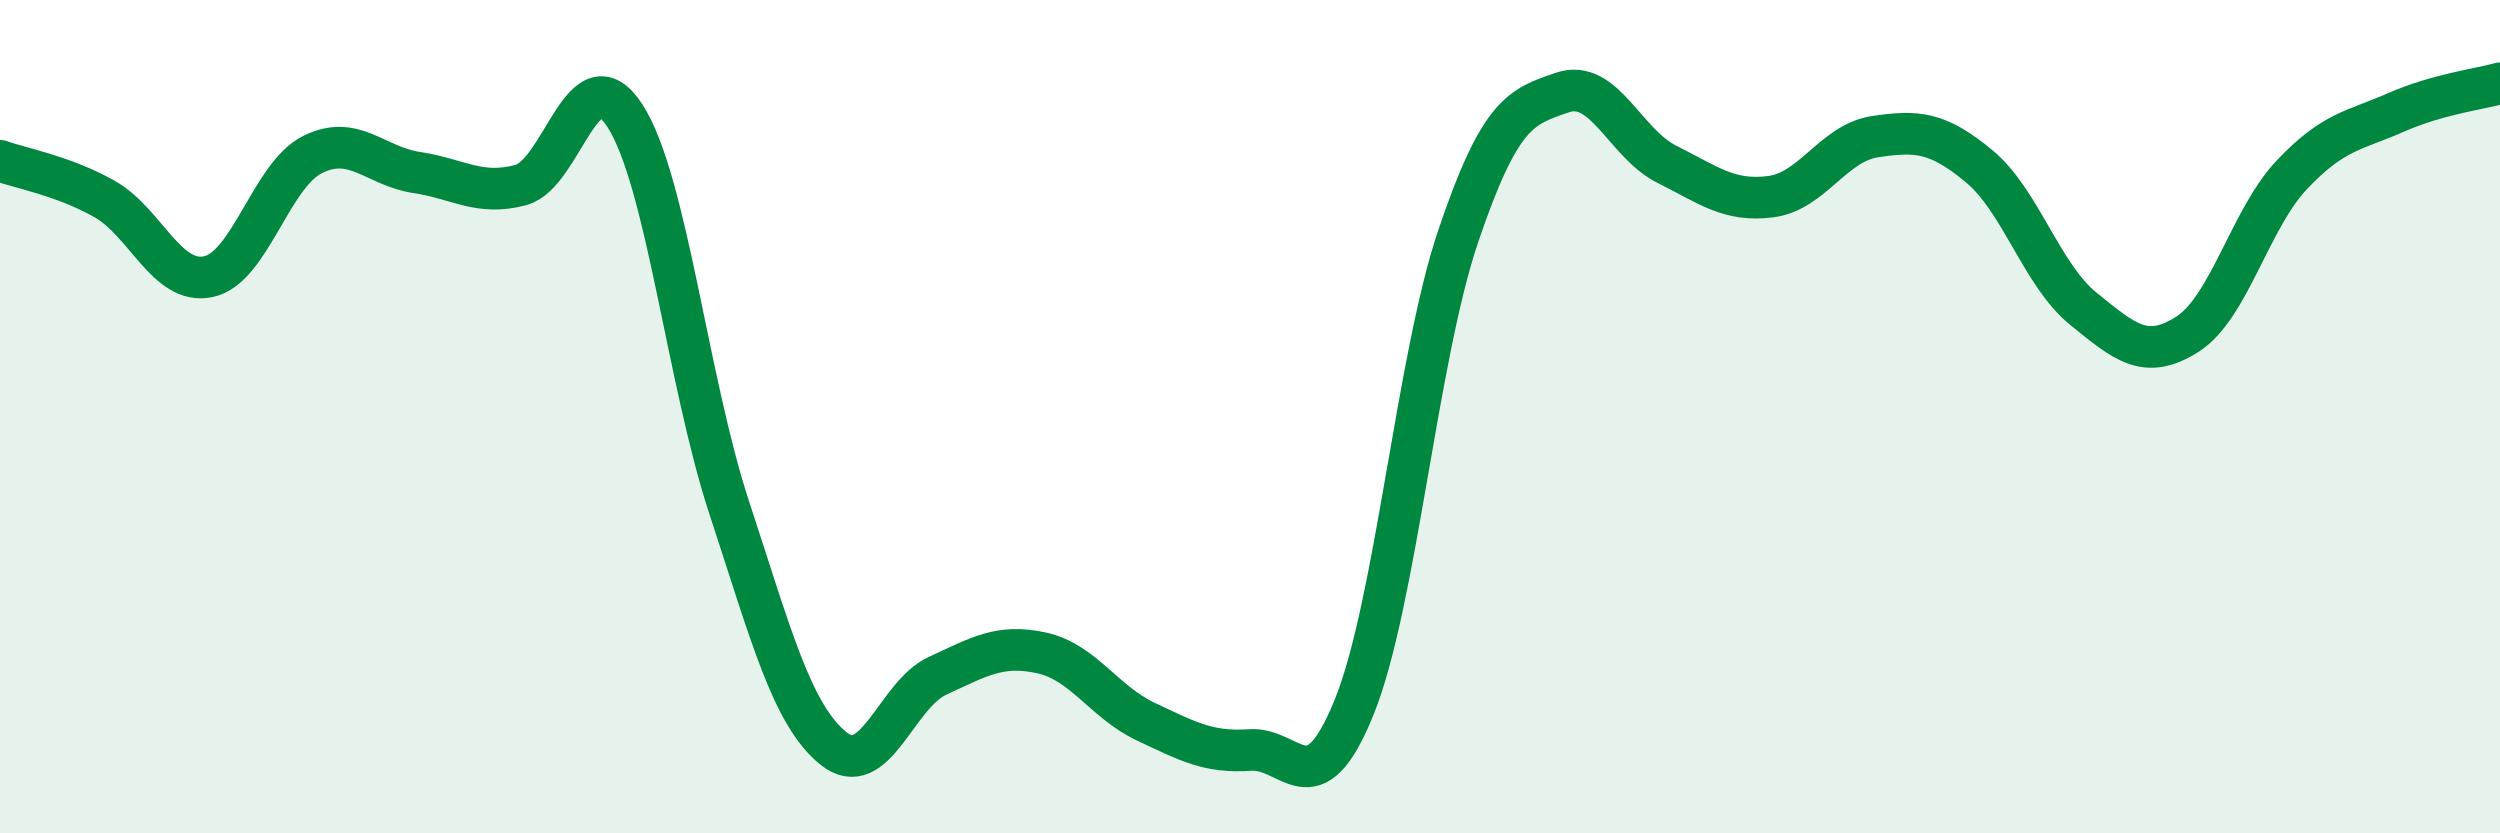
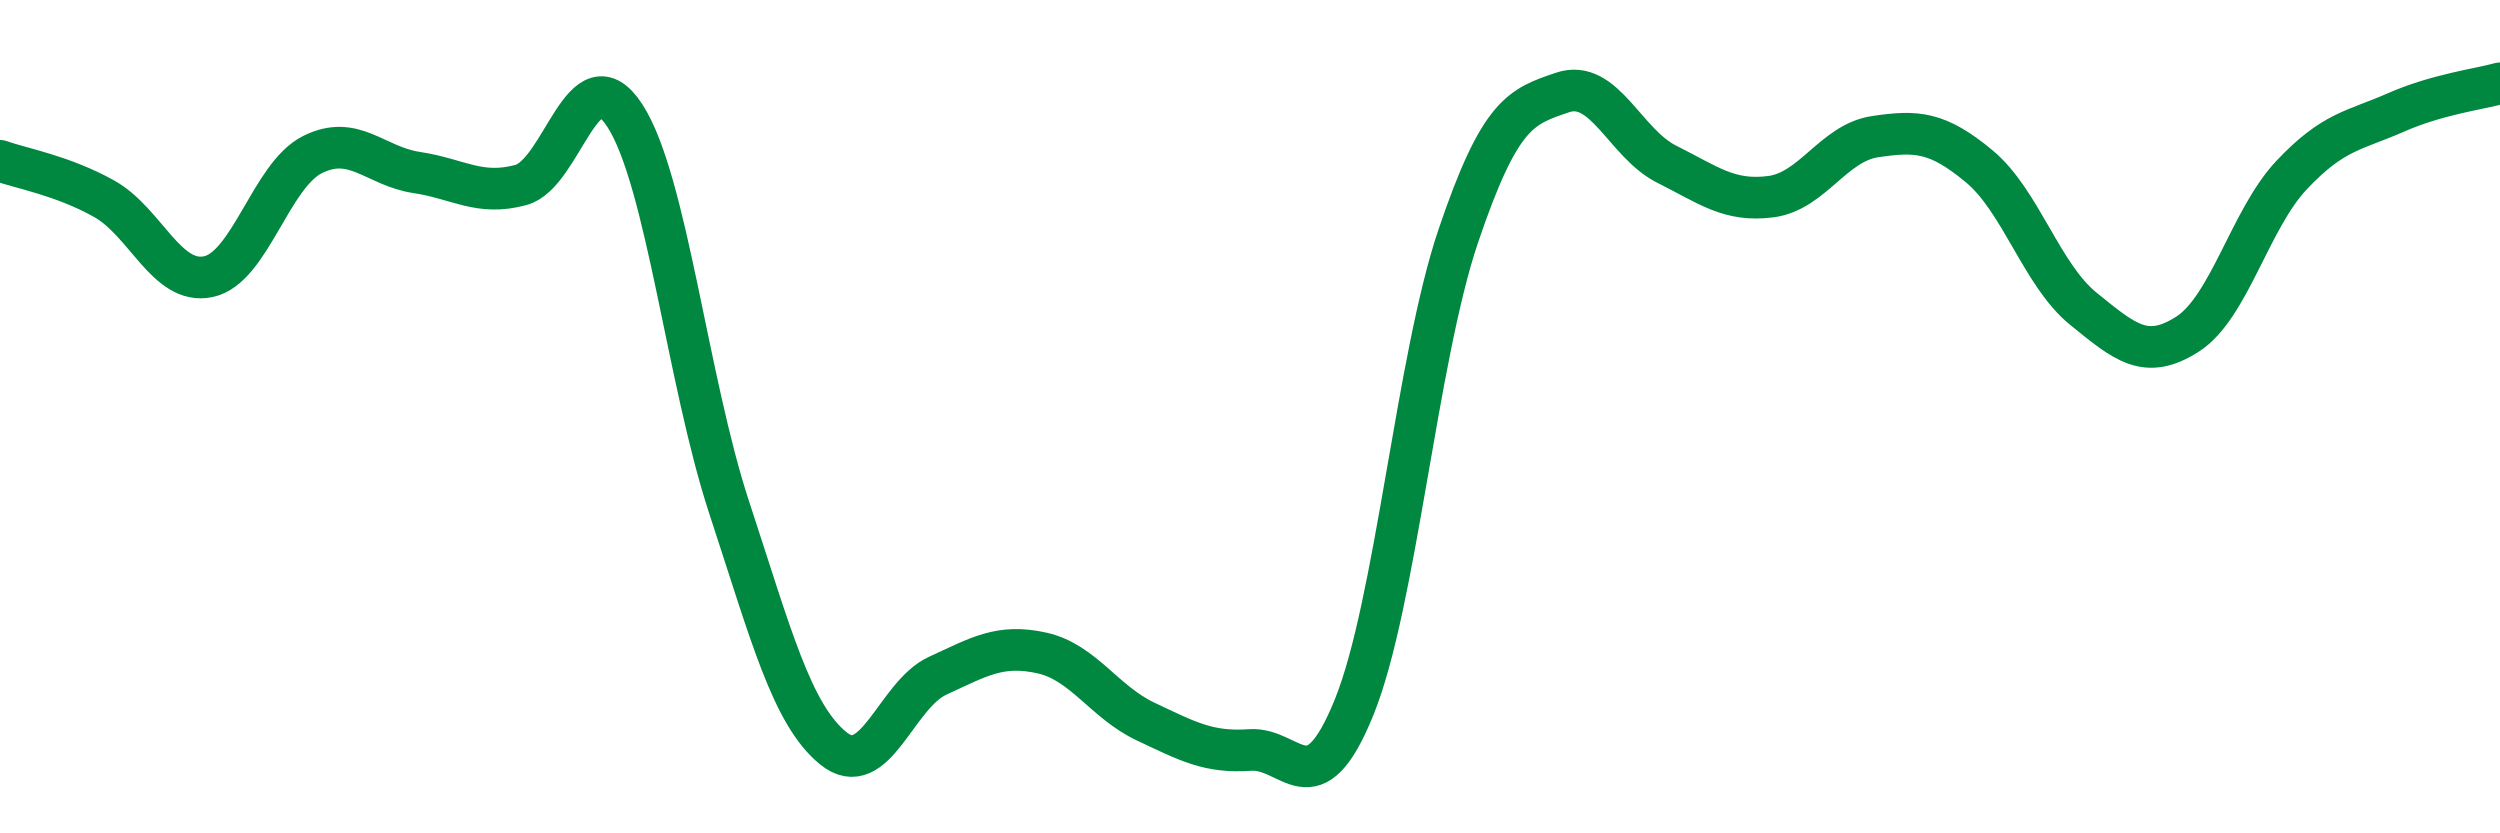
<svg xmlns="http://www.w3.org/2000/svg" width="60" height="20" viewBox="0 0 60 20">
-   <path d="M 0,3.86 C 0.5,4.04 1.5,4.21 2.5,4.77 C 3.5,5.33 4,6.85 5,6.64 C 6,6.43 6.5,4.21 7.5,3.71 C 8.5,3.21 9,3.99 10,4.14 C 11,4.29 11.5,4.71 12.5,4.44 C 13.5,4.17 14,1.23 15,2.78 C 16,4.33 16.5,9.14 17.5,12.18 C 18.5,15.22 19,17.15 20,17.96 C 21,18.77 21.5,16.68 22.5,16.22 C 23.5,15.76 24,15.45 25,15.67 C 26,15.89 26.5,16.85 27.5,17.32 C 28.5,17.79 29,18.07 30,18 C 31,17.93 31.5,19.44 32.5,16.97 C 33.5,14.5 34,8.61 35,5.66 C 36,2.71 36.5,2.56 37.5,2.22 C 38.5,1.88 39,3.44 40,3.94 C 41,4.44 41.5,4.85 42.5,4.72 C 43.5,4.59 44,3.43 45,3.28 C 46,3.13 46.5,3.16 47.5,3.99 C 48.5,4.82 49,6.6 50,7.41 C 51,8.22 51.5,8.66 52.5,8.02 C 53.5,7.38 54,5.26 55,4.2 C 56,3.14 56.5,3.14 57.5,2.7 C 58.5,2.26 59.5,2.14 60,2L60 20L0 20Z" fill="#008740" opacity="0.1" stroke-linecap="round" stroke-linejoin="round" />
  <path d="M 0,3.86 C 0.5,4.04 1.5,4.21 2.5,4.77 C 3.5,5.33 4,6.85 5,6.64 C 6,6.43 6.5,4.21 7.5,3.71 C 8.5,3.21 9,3.99 10,4.14 C 11,4.29 11.5,4.71 12.5,4.44 C 13.5,4.17 14,1.23 15,2.78 C 16,4.33 16.5,9.14 17.5,12.18 C 18.5,15.22 19,17.15 20,17.96 C 21,18.77 21.5,16.68 22.5,16.22 C 23.5,15.76 24,15.45 25,15.67 C 26,15.89 26.5,16.85 27.5,17.32 C 28.5,17.79 29,18.07 30,18 C 31,17.93 31.5,19.44 32.5,16.97 C 33.5,14.5 34,8.61 35,5.66 C 36,2.71 36.5,2.56 37.5,2.22 C 38.5,1.88 39,3.44 40,3.94 C 41,4.44 41.5,4.85 42.5,4.72 C 43.5,4.59 44,3.43 45,3.28 C 46,3.13 46.5,3.16 47.5,3.99 C 48.5,4.82 49,6.6 50,7.41 C 51,8.22 51.5,8.66 52.5,8.02 C 53.5,7.38 54,5.26 55,4.2 C 56,3.14 56.5,3.14 57.5,2.7 C 58.5,2.26 59.5,2.14 60,2" stroke="#008740" stroke-width="1" fill="none" stroke-linecap="round" stroke-linejoin="round" />
</svg>